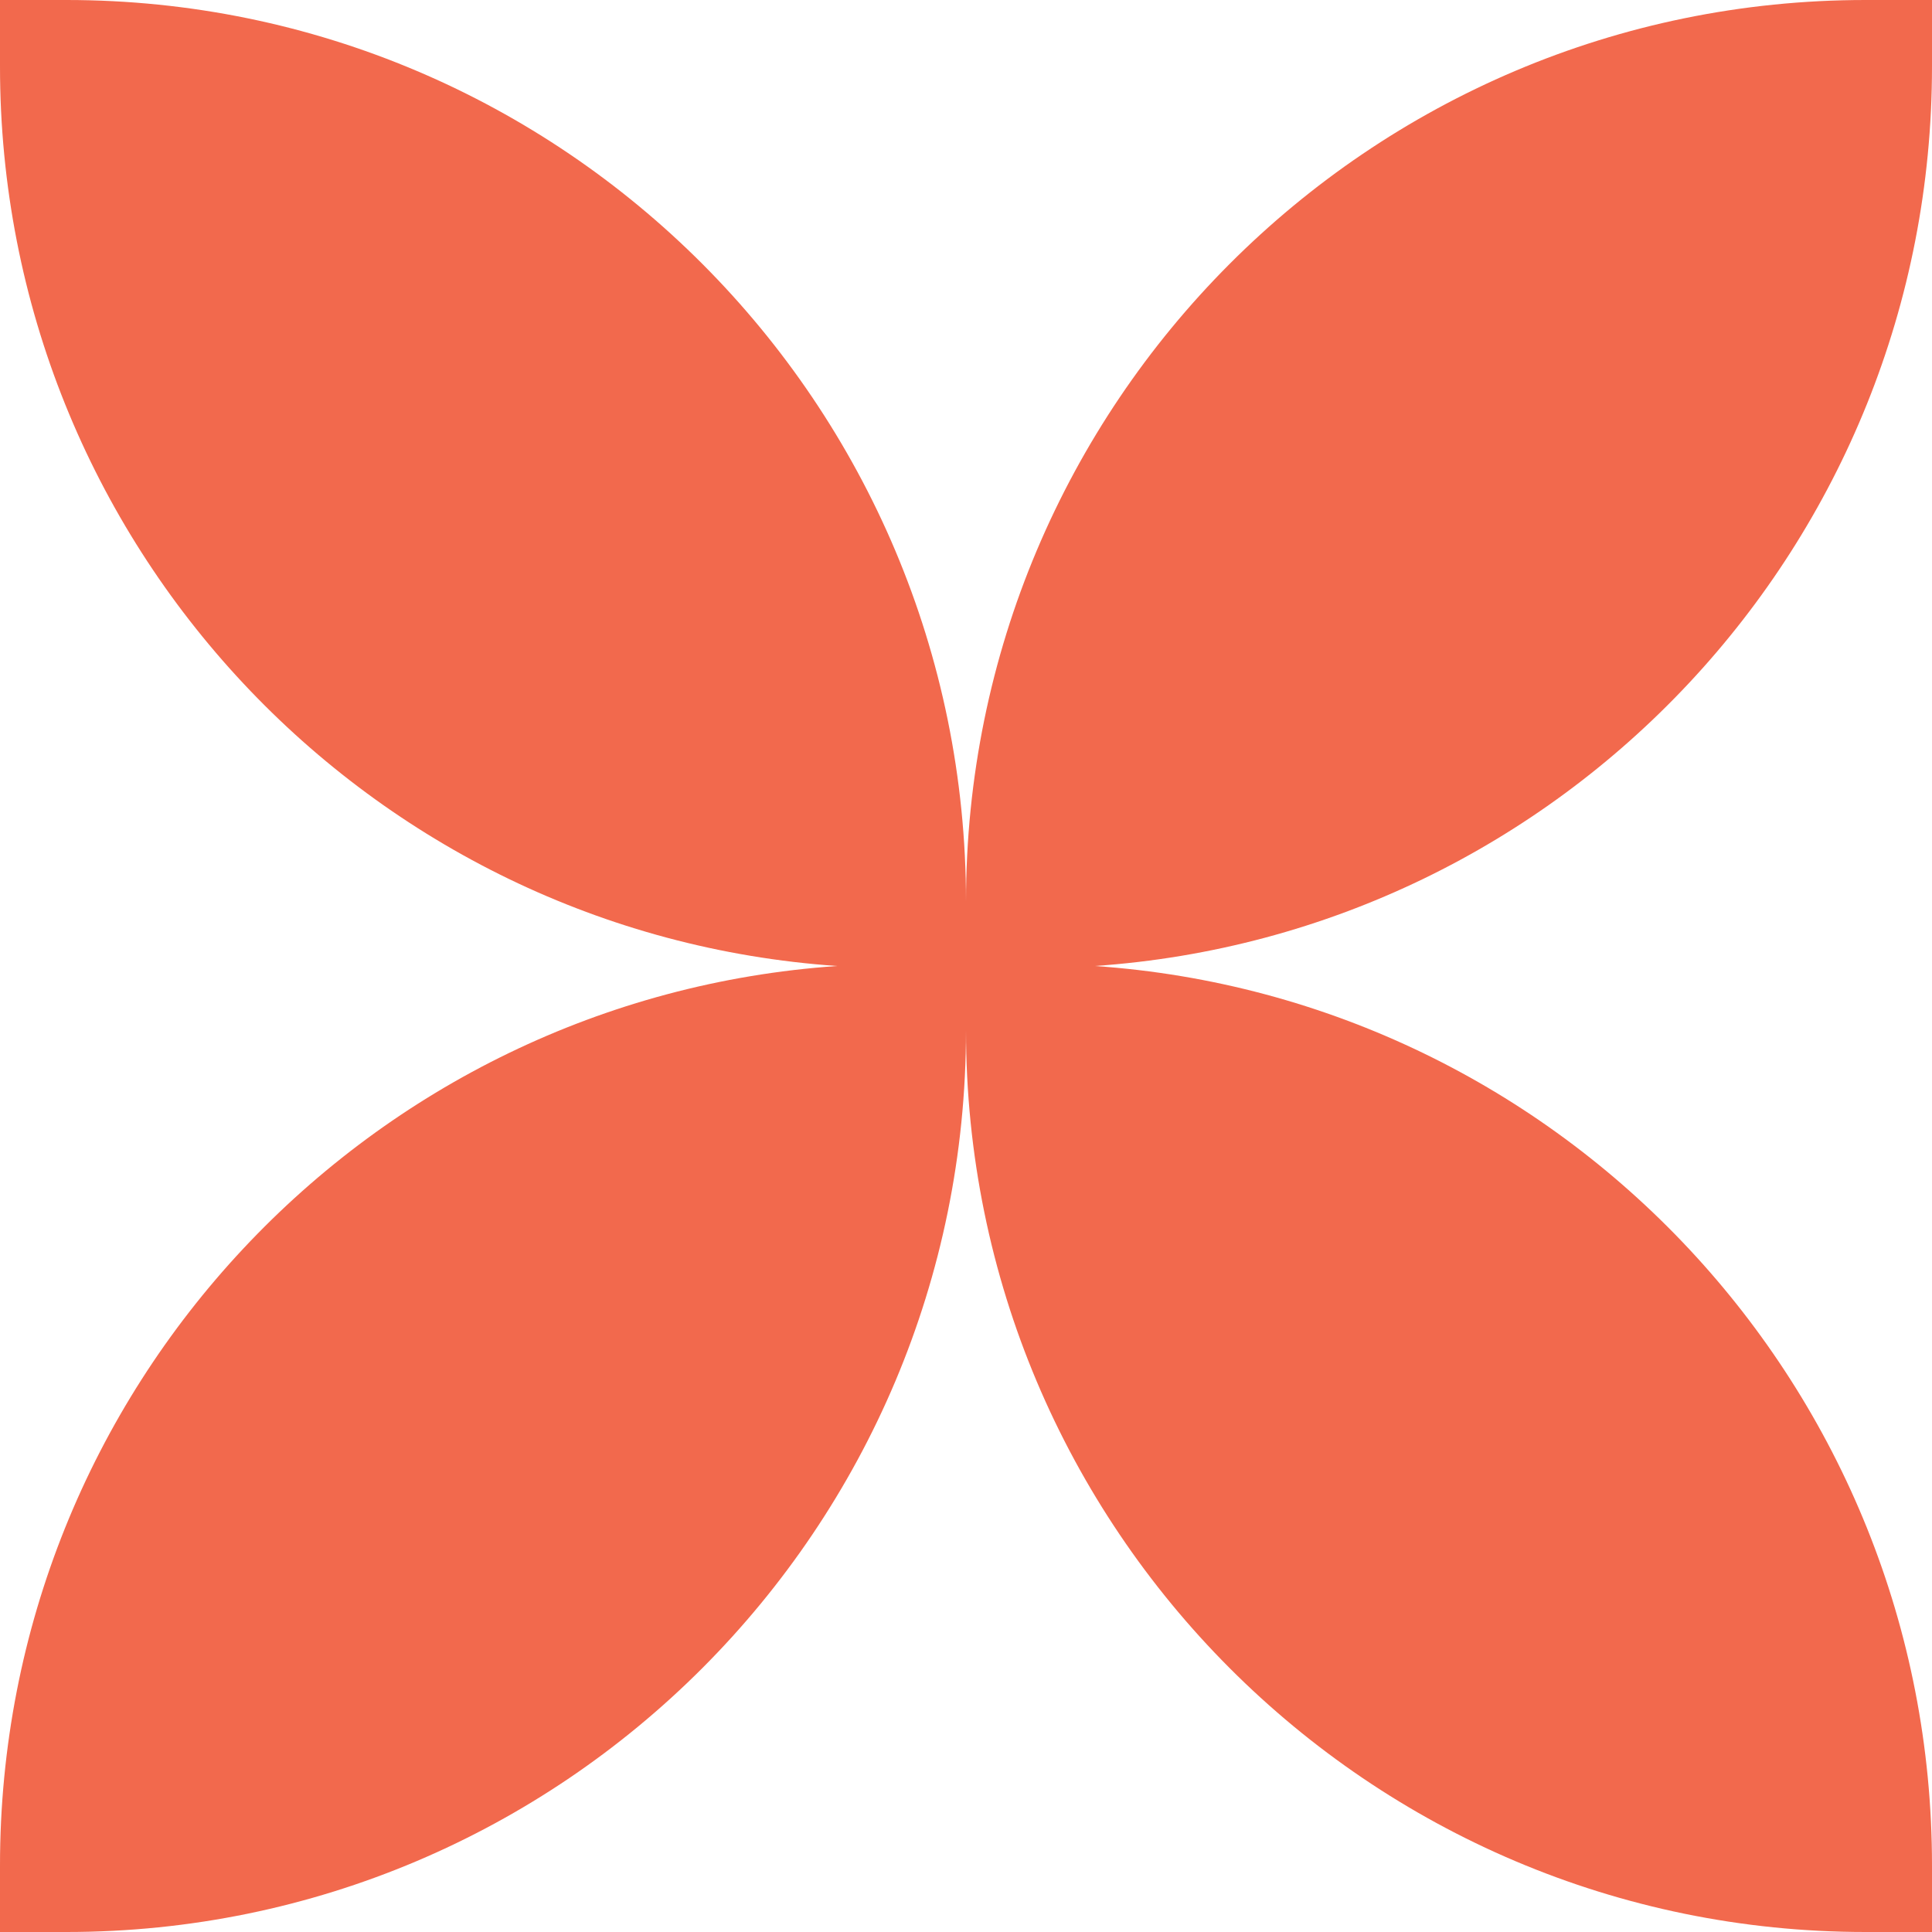
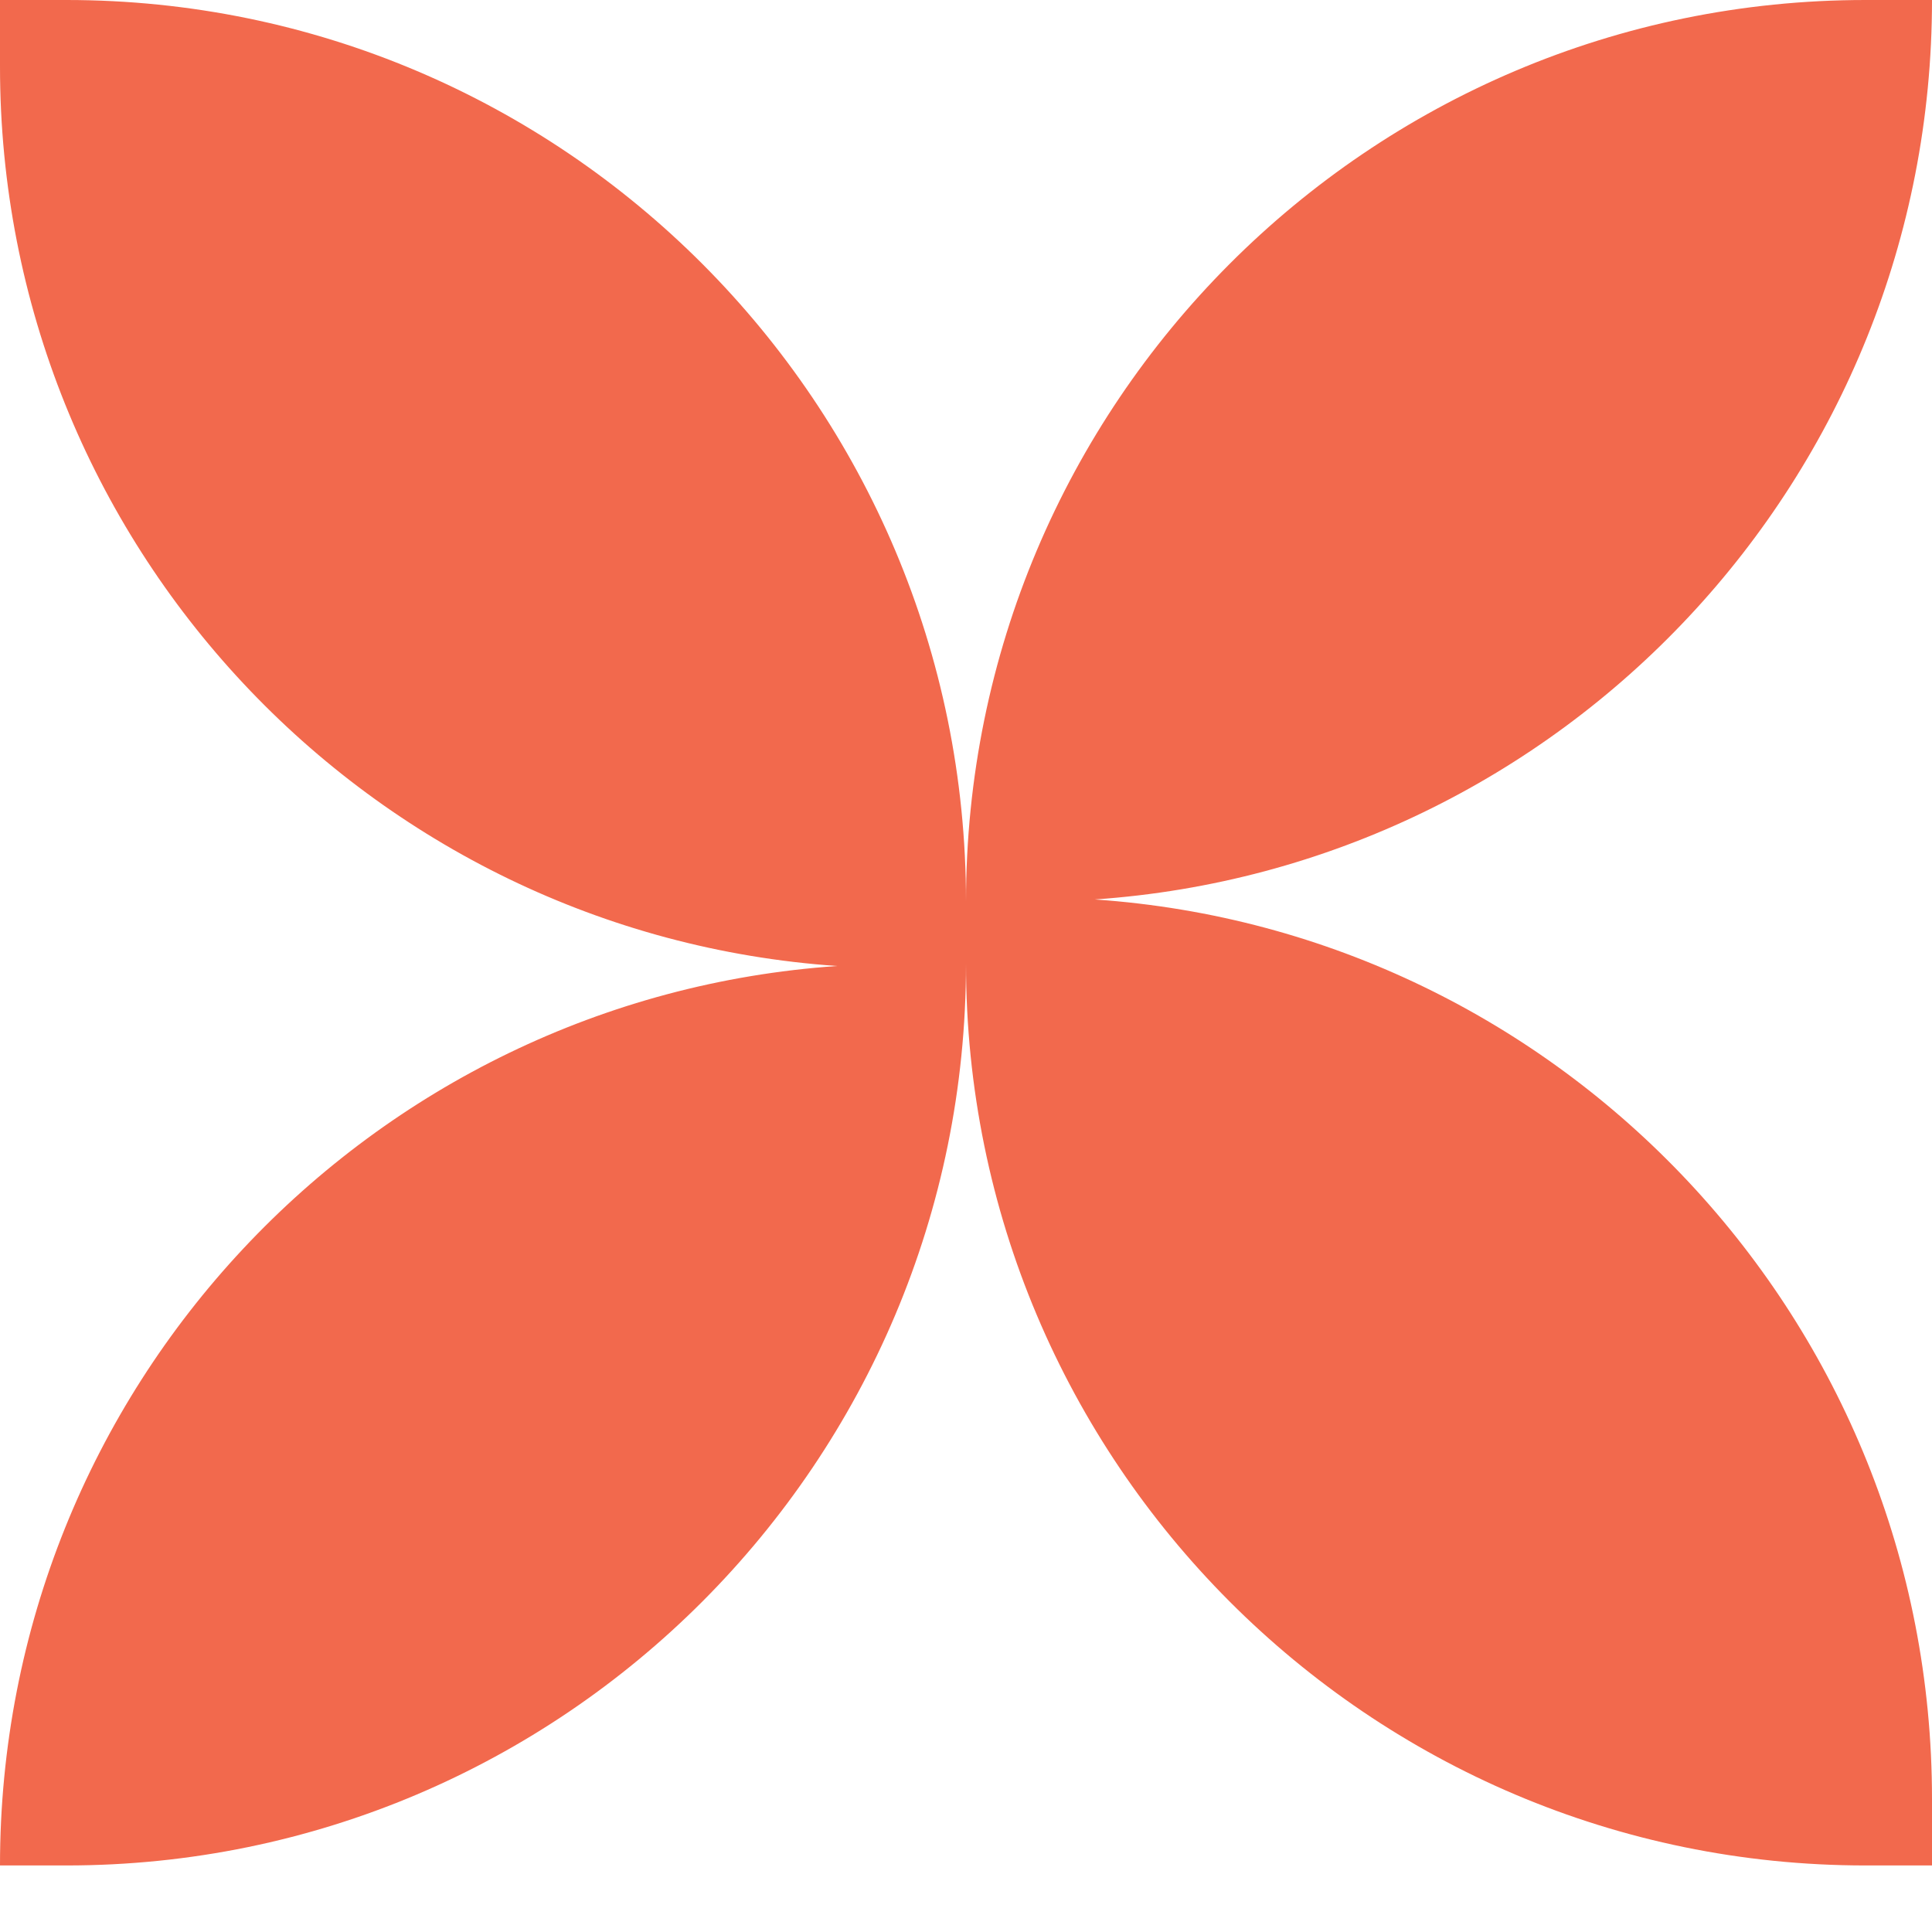
<svg xmlns="http://www.w3.org/2000/svg" id="Layer_2" viewBox="0 0 27 27">
  <defs>
    <style>
      .cls-1 {
        fill: #f2694d;
      }
    </style>
  </defs>
  <g id="Layer_1-2" data-name="Layer_1">
-     <path class="cls-1" d="M27,.93v-.93h-.93c-6.94,0-12.57,5.64-12.57,12.6C13.5,5.64,7.87,0,.93,0h-.93v.93c0,6.67,5.16,12.12,11.7,12.57-6.54.45-11.7,5.9-11.7,12.57v.93h.93c6.94,0,12.57-5.64,12.57-12.6,0,6.96,5.63,12.6,12.57,12.6h.93v-.93c0-6.67-5.16-12.12-11.7-12.57,6.54-.45,11.7-5.9,11.7-12.57" />
+     <path class="cls-1" d="M27,.93v-.93h-.93c-6.94,0-12.57,5.64-12.57,12.6C13.5,5.64,7.87,0,.93,0h-.93v.93c0,6.67,5.16,12.12,11.7,12.57-6.54.45-11.7,5.9-11.7,12.57h.93c6.94,0,12.57-5.64,12.57-12.6,0,6.96,5.63,12.6,12.57,12.6h.93v-.93c0-6.67-5.16-12.12-11.7-12.57,6.54-.45,11.7-5.9,11.7-12.57" />
  </g>
</svg>